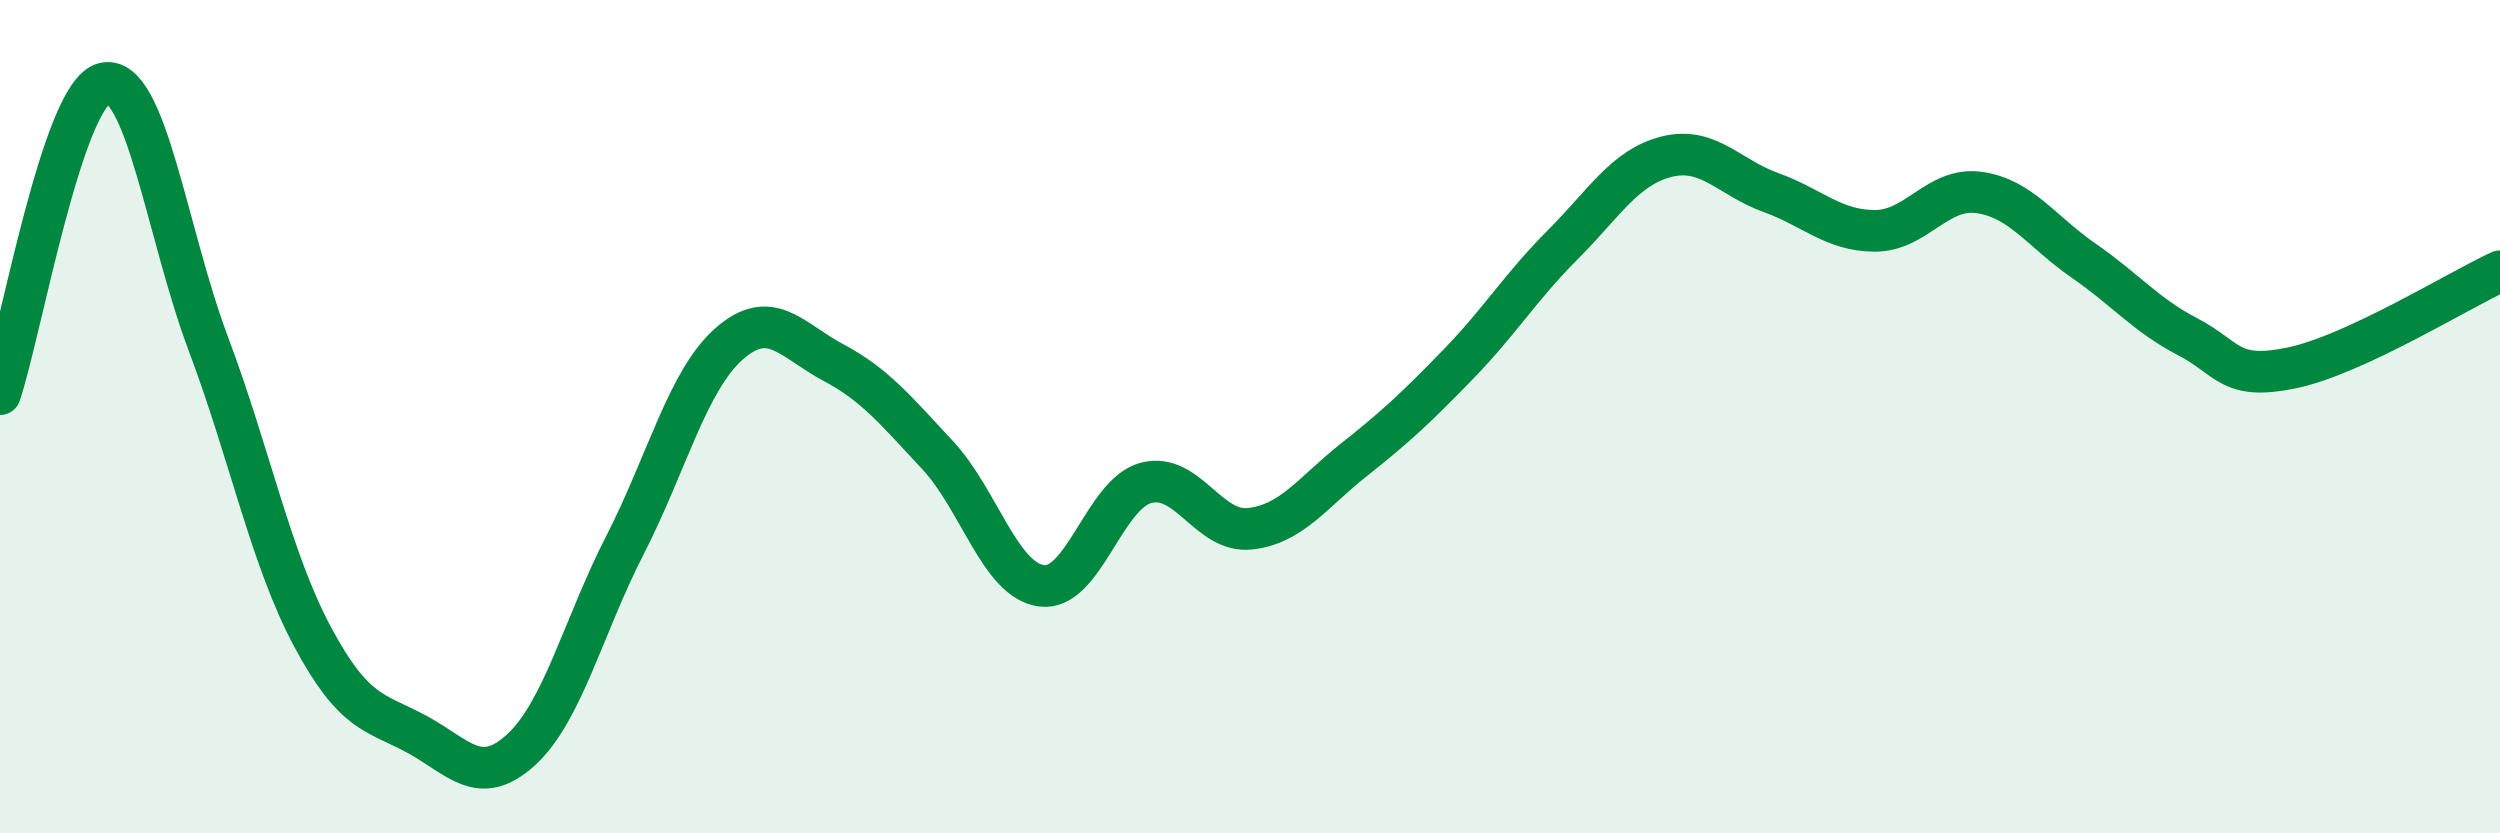
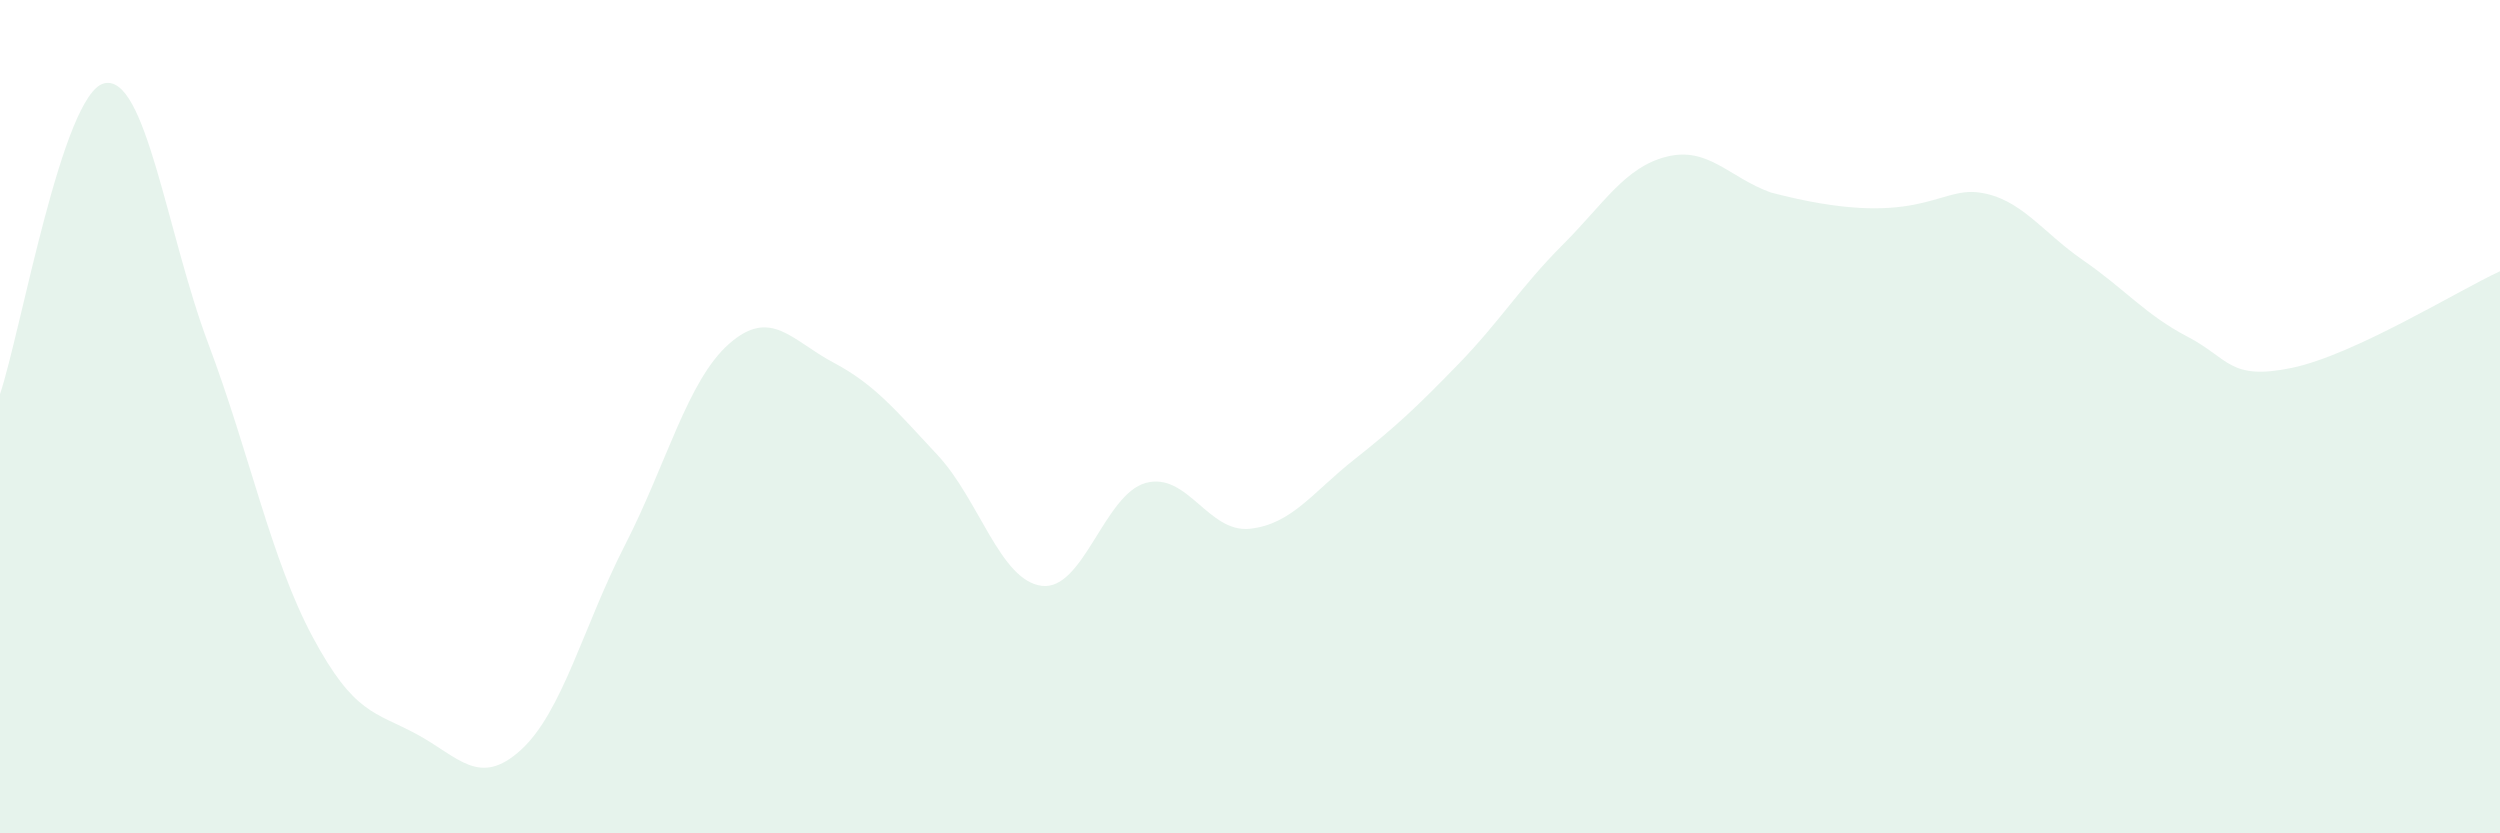
<svg xmlns="http://www.w3.org/2000/svg" width="60" height="20" viewBox="0 0 60 20">
-   <path d="M 0,9.46 C 0.5,7.97 1.5,2.24 2.5,2 C 3.5,1.76 4,5.59 5,8.25 C 6,10.91 6.5,13.41 7.5,15.28 C 8.5,17.15 9,17.08 10,17.62 C 11,18.16 11.5,18.91 12.5,18 C 13.5,17.09 14,15.03 15,13.08 C 16,11.13 16.5,9.13 17.5,8.25 C 18.5,7.37 19,8.17 20,8.7 C 21,9.23 21.5,9.85 22.5,10.92 C 23.5,11.99 24,13.93 25,14.06 C 26,14.19 26.5,11.86 27.5,11.59 C 28.5,11.32 29,12.8 30,12.69 C 31,12.58 31.5,11.82 32.5,11.03 C 33.5,10.24 34,9.77 35,8.74 C 36,7.71 36.5,6.88 37.5,5.88 C 38.5,4.88 39,4.01 40,3.76 C 41,3.51 41.5,4.26 42.5,4.62 C 43.5,4.98 44,5.54 45,5.54 C 46,5.54 46.5,4.48 47.5,4.62 C 48.5,4.76 49,5.56 50,6.25 C 51,6.94 51.5,7.56 52.5,8.08 C 53.5,8.6 53.5,9.14 55,8.83 C 56.5,8.52 59,6.97 60,6.51L60 20L0 20Z" fill="#008740" opacity="0.1" stroke-linecap="round" stroke-linejoin="round" />
-   <path d="M 0,9.46 C 0.5,7.97 1.5,2.24 2.5,2 C 3.5,1.76 4,5.59 5,8.25 C 6,10.91 6.5,13.41 7.5,15.28 C 8.5,17.15 9,17.08 10,17.62 C 11,18.16 11.5,18.91 12.5,18 C 13.5,17.09 14,15.03 15,13.08 C 16,11.13 16.5,9.13 17.5,8.25 C 18.5,7.37 19,8.17 20,8.7 C 21,9.23 21.5,9.85 22.5,10.92 C 23.5,11.99 24,13.93 25,14.06 C 26,14.19 26.5,11.86 27.5,11.59 C 28.5,11.32 29,12.8 30,12.69 C 31,12.58 31.5,11.82 32.5,11.03 C 33.5,10.24 34,9.77 35,8.74 C 36,7.71 36.5,6.88 37.5,5.88 C 38.5,4.88 39,4.01 40,3.76 C 41,3.51 41.5,4.26 42.5,4.62 C 43.5,4.98 44,5.54 45,5.54 C 46,5.54 46.5,4.48 47.5,4.62 C 48.5,4.76 49,5.56 50,6.25 C 51,6.94 51.5,7.56 52.5,8.08 C 53.5,8.6 53.5,9.14 55,8.83 C 56.5,8.52 59,6.97 60,6.51" stroke="#008740" stroke-width="1" fill="none" stroke-linecap="round" stroke-linejoin="round" />
+   <path d="M 0,9.46 C 0.5,7.97 1.5,2.24 2.5,2 C 3.5,1.76 4,5.59 5,8.25 C 6,10.91 6.5,13.41 7.5,15.28 C 8.5,17.15 9,17.08 10,17.62 C 11,18.16 11.5,18.91 12.5,18 C 13.5,17.09 14,15.03 15,13.08 C 16,11.13 16.5,9.13 17.5,8.25 C 18.5,7.37 19,8.17 20,8.7 C 21,9.23 21.5,9.85 22.5,10.92 C 23.5,11.99 24,13.93 25,14.06 C 26,14.19 26.5,11.86 27.5,11.59 C 28.5,11.32 29,12.8 30,12.69 C 31,12.58 31.5,11.82 32.5,11.03 C 33.5,10.24 34,9.77 35,8.74 C 36,7.71 36.5,6.88 37.5,5.88 C 38.5,4.88 39,4.01 40,3.76 C 41,3.51 41.5,4.26 42.5,4.62 C 46,5.54 46.5,4.48 47.5,4.62 C 48.5,4.76 49,5.56 50,6.25 C 51,6.94 51.5,7.56 52.5,8.08 C 53.5,8.6 53.5,9.14 55,8.83 C 56.5,8.52 59,6.97 60,6.51L60 20L0 20Z" fill="#008740" opacity="0.1" stroke-linecap="round" stroke-linejoin="round" />
</svg>